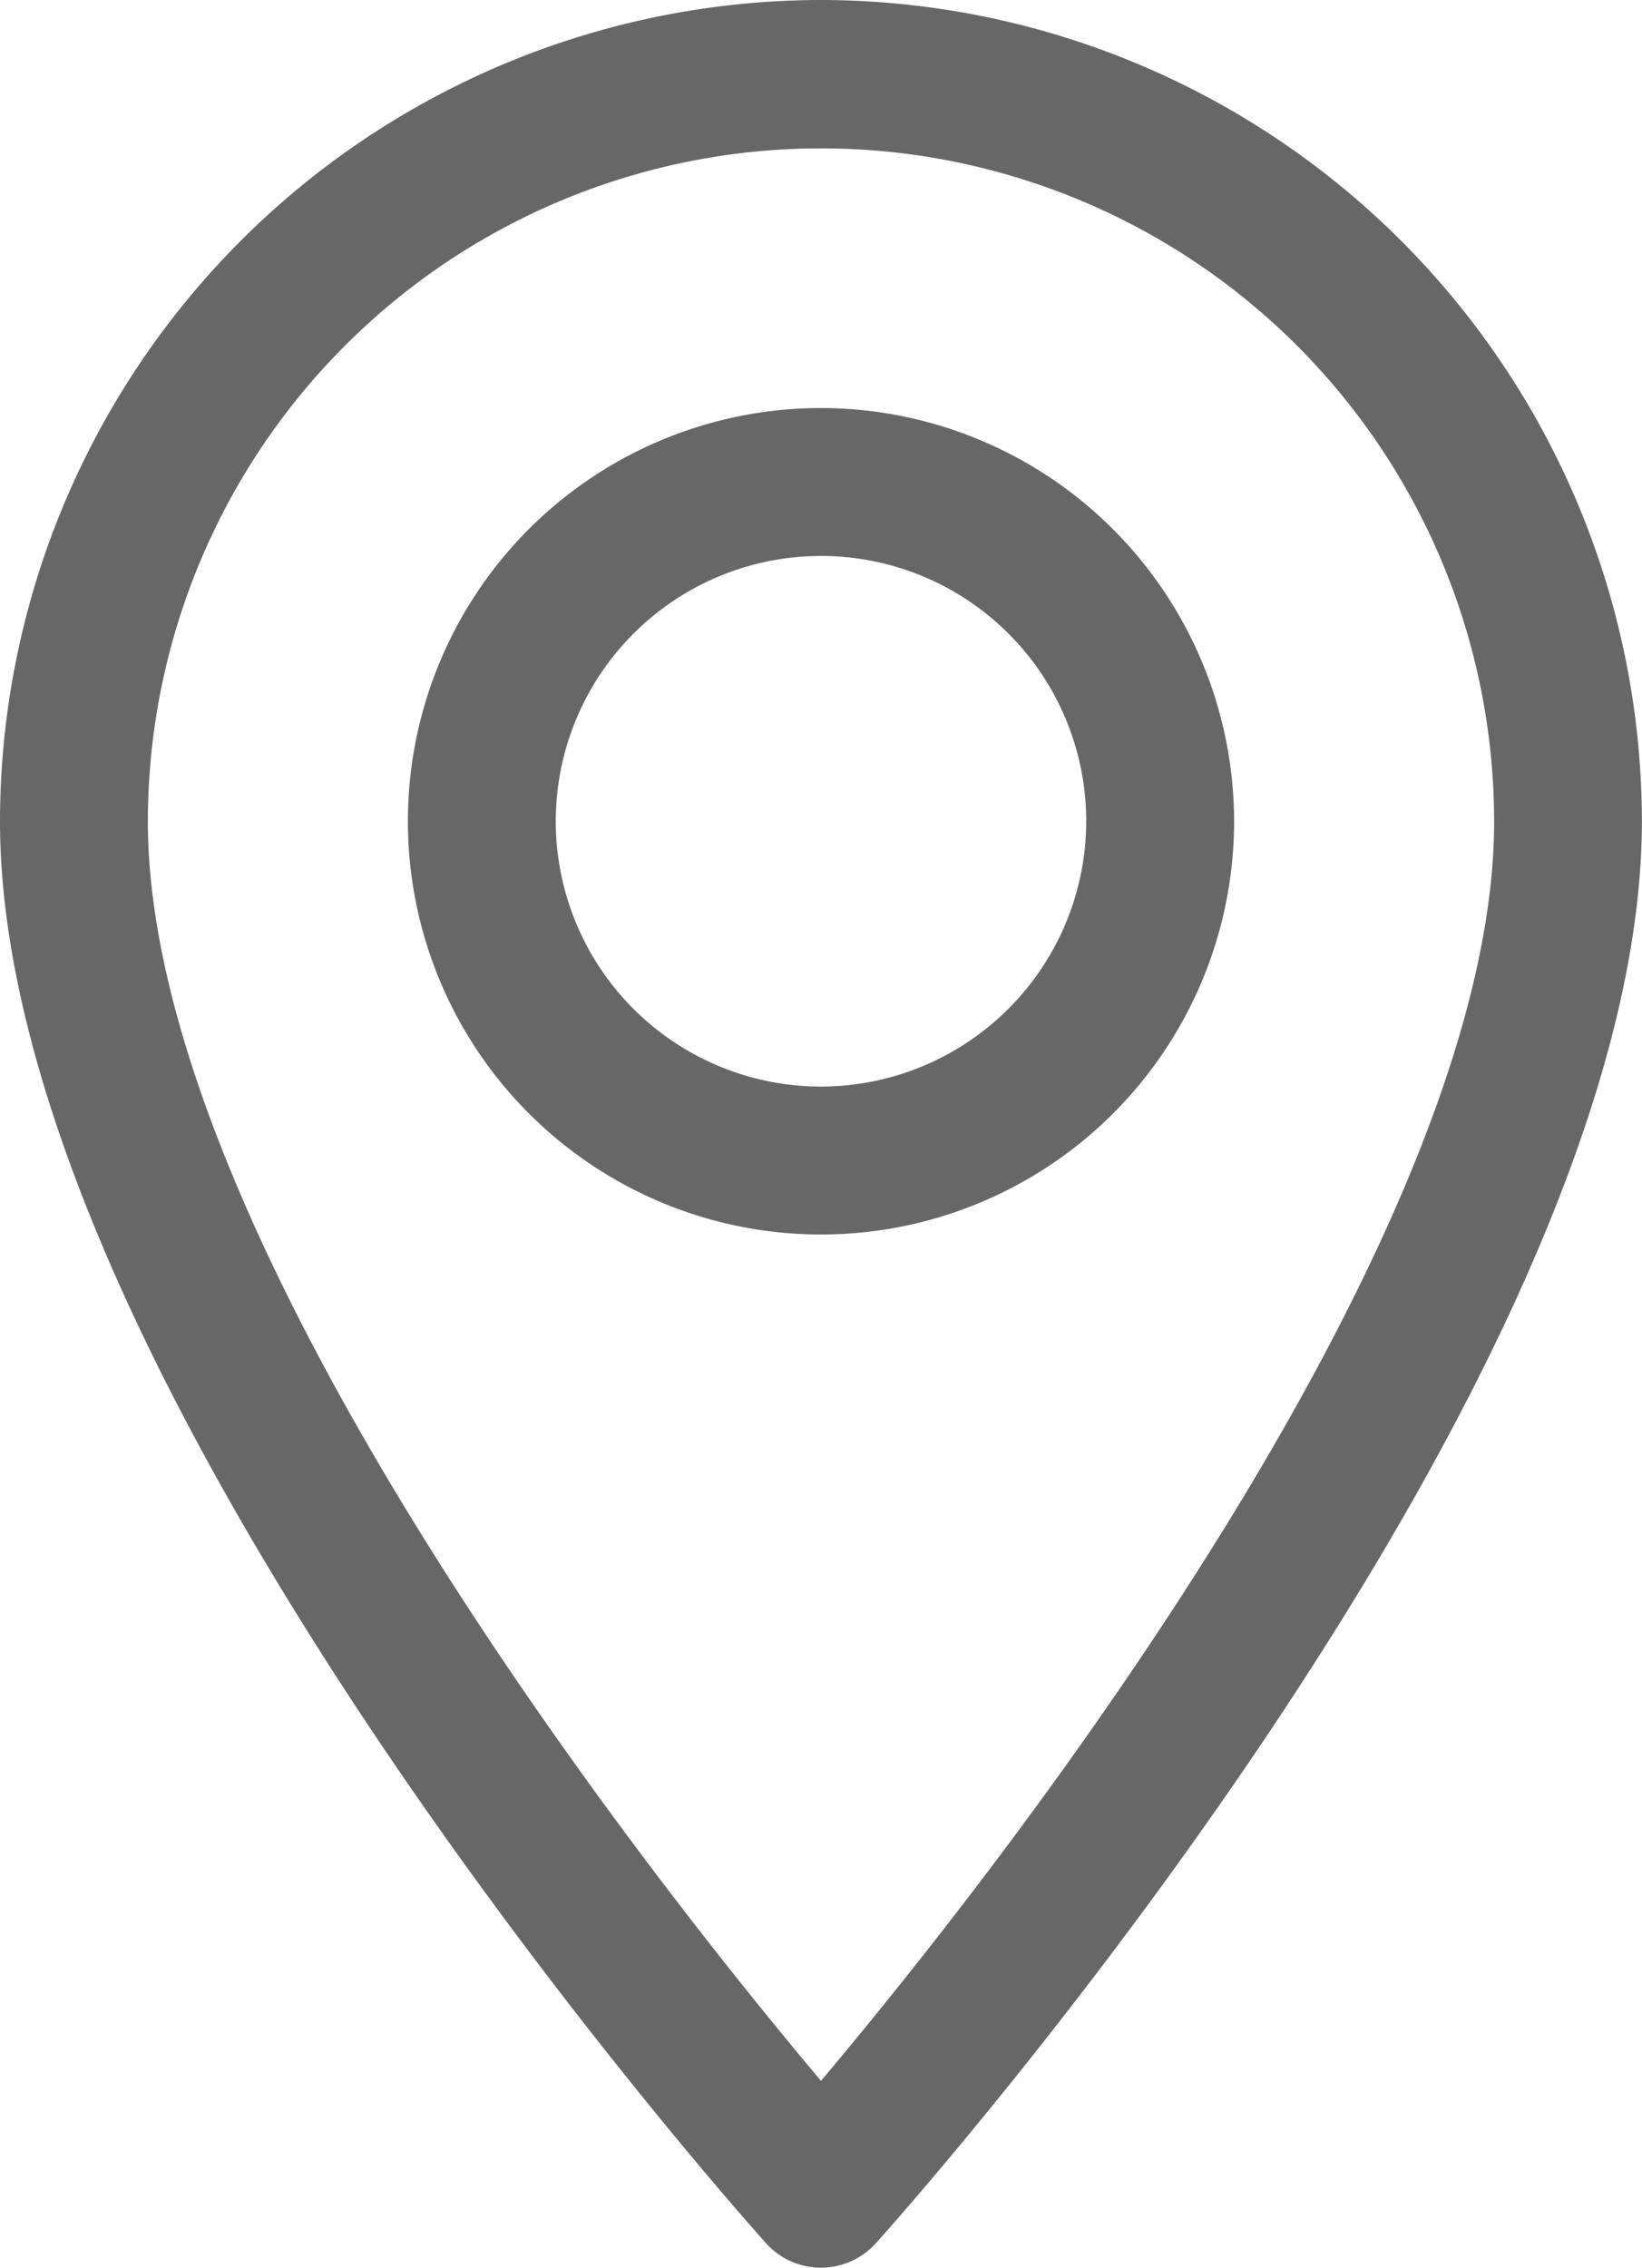
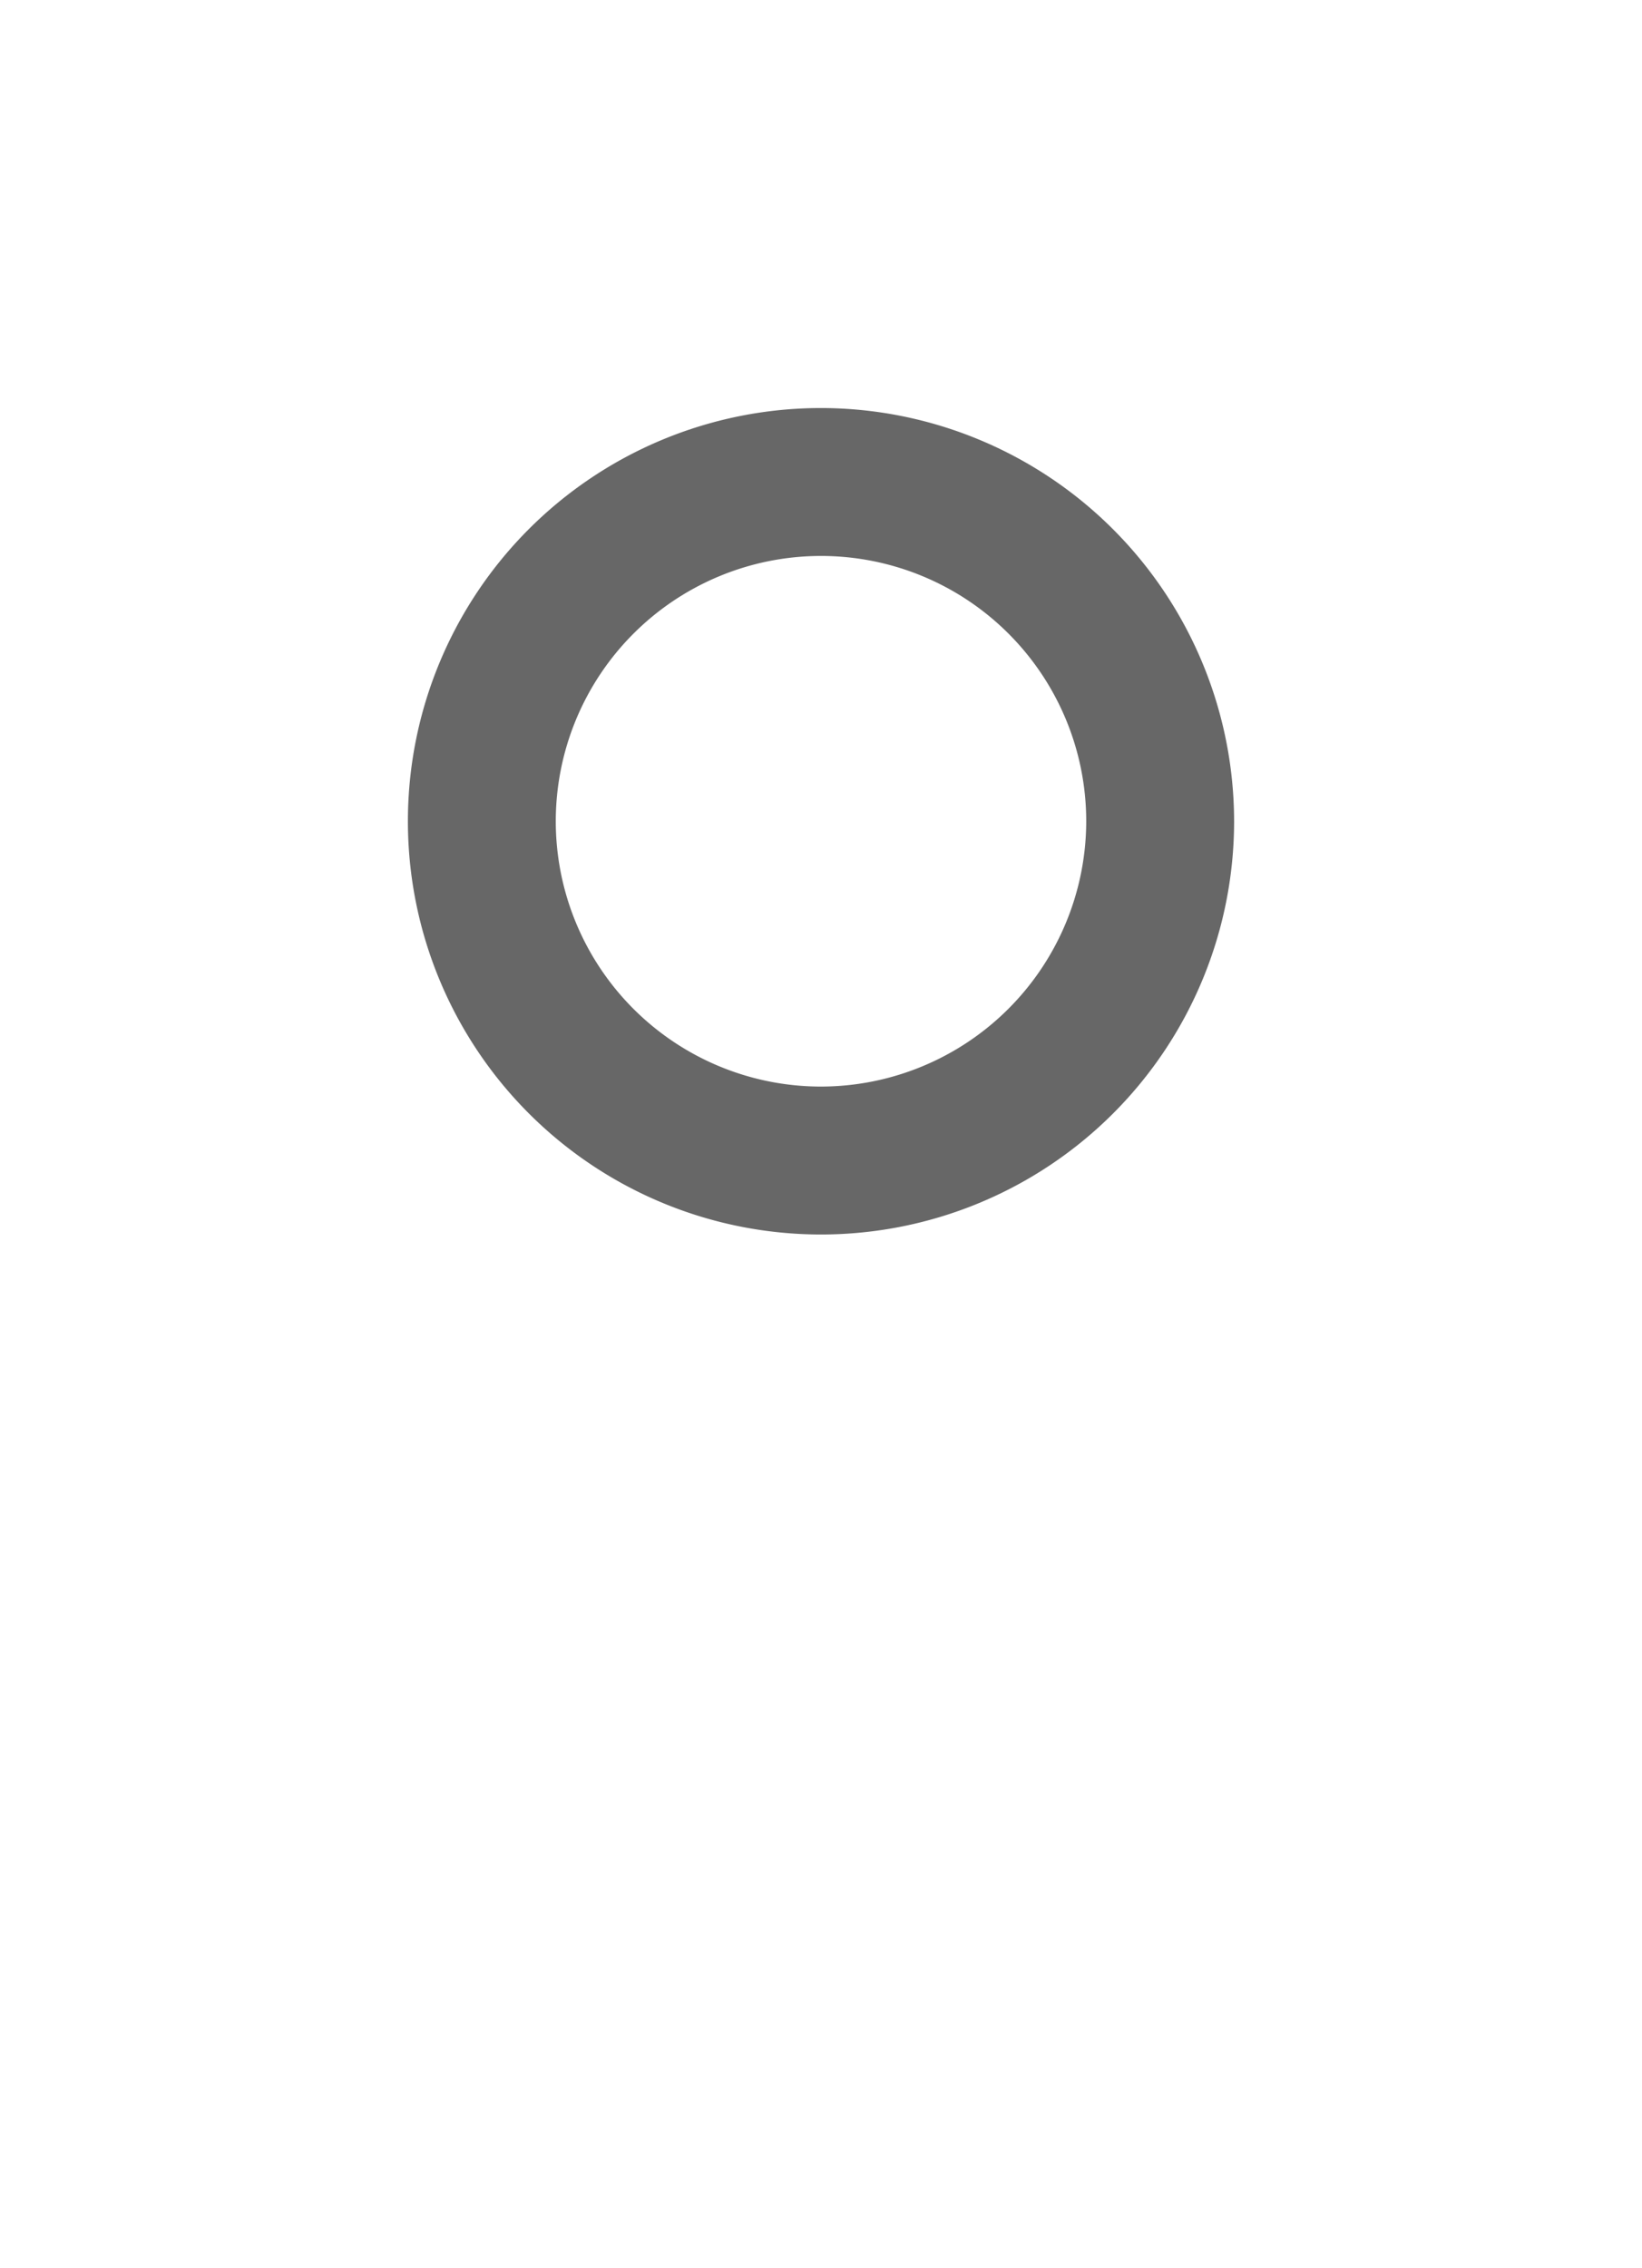
<svg xmlns="http://www.w3.org/2000/svg" width="14.524" height="20.052" viewBox="0 0 14.524 20.052">
  <g id="maps-and-flags" transform="translate(-70.573)">
    <g id="Group_33247" data-name="Group 33247" transform="translate(70.573)">
      <g id="Group_33246" data-name="Group 33246" transform="translate(0)">
-         <path id="Path_591275" data-name="Path 591275" d="M77.835,0a7.27,7.27,0,0,0-7.262,7.262c0,4.969,6.5,12.265,6.775,12.573a.654.654,0,0,0,.973,0c.277-.308,6.775-7.6,6.775-12.573A7.27,7.27,0,0,0,77.835,0Zm0,18.4c-2.187-2.6-5.954-7.724-5.954-11.134a5.954,5.954,0,1,1,11.908,0C83.789,10.673,80.023,15.8,77.835,18.4Z" transform="translate(-70.573)" fill="#676767" />
-       </g>
+         </g>
    </g>
    <g id="Group_33249" data-name="Group 33249" transform="translate(74.181 3.608)">
      <g id="Group_33248" data-name="Group 33248" transform="translate(0)">
        <path id="Path_591276" data-name="Path 591276" d="M166.362,92.134a3.654,3.654,0,1,0,3.654,3.654A3.658,3.658,0,0,0,166.362,92.134Zm0,6a2.346,2.346,0,1,1,2.346-2.346A2.349,2.349,0,0,1,166.362,98.134Z" transform="translate(-162.708 -92.134)" fill="#676767" />
      </g>
    </g>
  </g>
</svg>